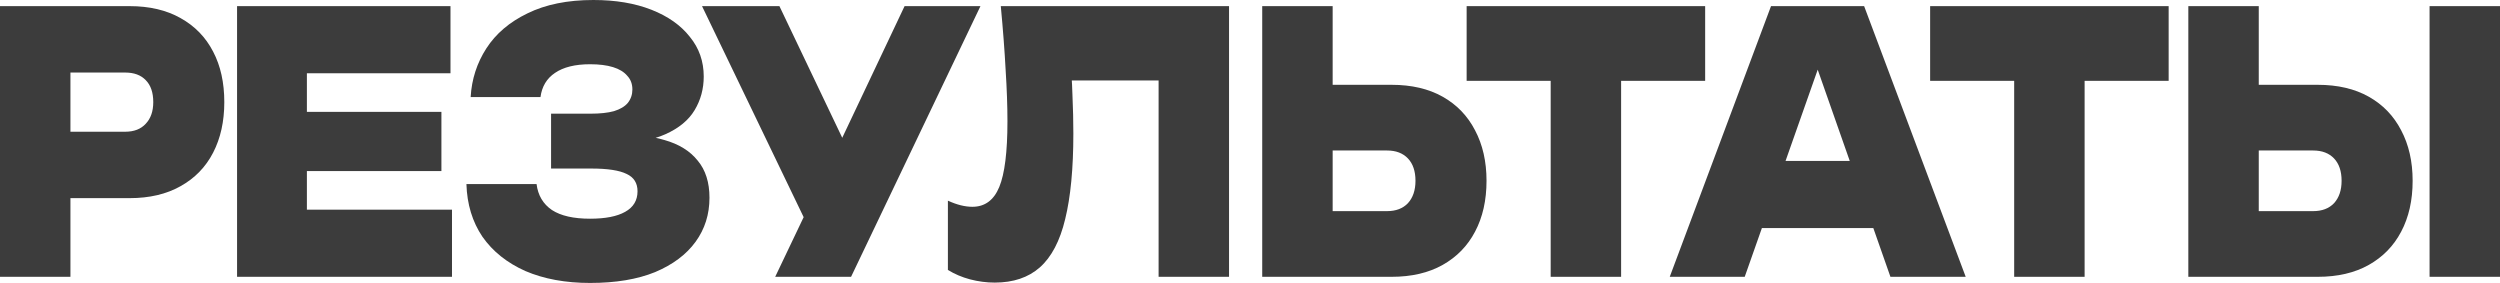
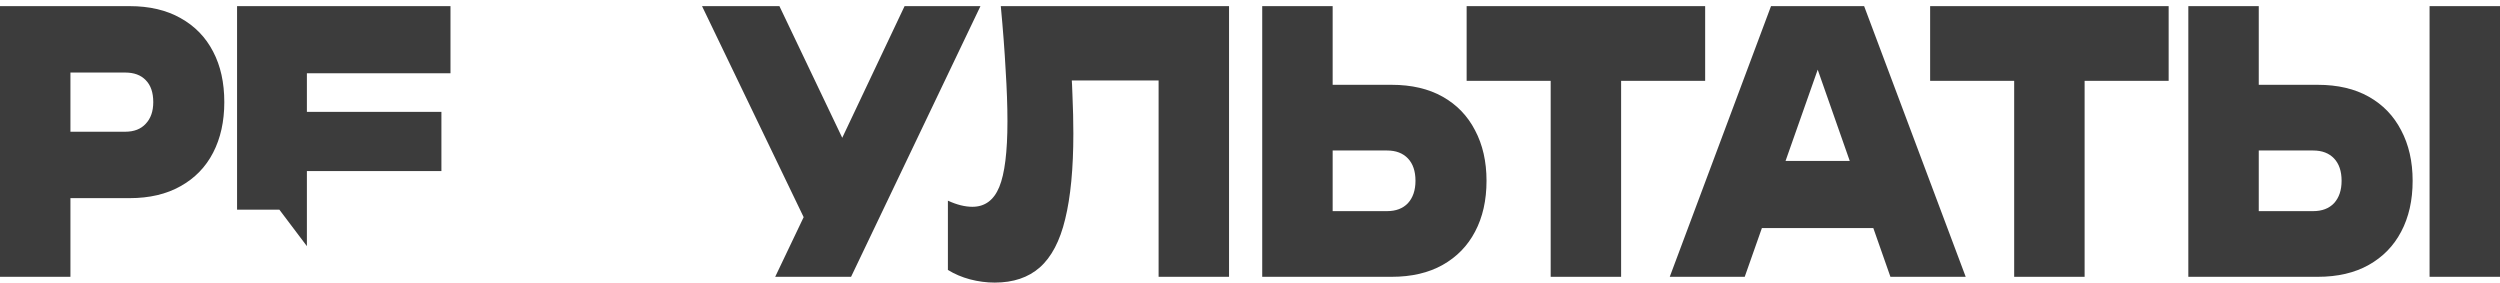
<svg xmlns="http://www.w3.org/2000/svg" width="645" height="73" viewBox="0 0 645 73" fill="none">
  <path d="M33.459 1.583C38.555 1.583 42.922 2.607 46.562 4.656C50.254 6.704 53.061 9.591 54.985 13.315C56.909 16.977 57.871 21.323 57.871 26.351C57.871 31.317 56.909 35.662 54.985 39.386C53.061 43.111 50.254 45.997 46.562 48.046C42.922 50.094 38.555 51.119 33.459 51.119H8.423V33.986H32.289C34.577 33.986 36.345 33.303 37.593 31.938C38.893 30.572 39.543 28.71 39.543 26.351C39.543 23.868 38.893 21.974 37.593 20.671C36.345 19.367 34.577 18.716 32.289 18.716H9.983L18.172 8.846V71.417H0V1.583H33.459Z" fill="#3C3C3C" />
-   <path d="M113.885 28.865V44.135H69.585V28.865H113.885ZM79.178 63.503L72.081 54.098H116.615V71.417H61.162V1.583H116.225V18.902H72.081L79.178 9.497V63.503Z" fill="#3C3C3C" />
-   <path d="M152.237 73C145.894 73 140.33 71.976 135.547 69.927C130.815 67.817 127.124 64.868 124.472 61.082C121.872 57.233 120.494 52.702 120.338 47.487H138.433C138.797 50.405 140.122 52.639 142.41 54.191C144.698 55.681 147.974 56.426 152.237 56.426C156.189 56.426 159.205 55.836 161.285 54.657C163.416 53.477 164.482 51.708 164.482 49.349C164.482 47.239 163.546 45.749 161.675 44.88C159.803 43.949 156.761 43.483 152.549 43.483H142.176V29.33H152.315C154.811 29.33 156.839 29.113 158.399 28.679C160.011 28.182 161.207 27.468 161.987 26.537C162.766 25.544 163.156 24.395 163.156 23.092C163.156 21.664 162.714 20.485 161.831 19.554C160.999 18.56 159.777 17.816 158.165 17.319C156.553 16.822 154.577 16.574 152.237 16.574C148.39 16.574 145.374 17.319 143.19 18.809C141.058 20.236 139.81 22.316 139.446 25.047H121.43C121.69 20.454 123.042 16.264 125.486 12.477C127.929 8.69 131.465 5.68 136.093 3.445C140.772 1.148 146.44 0 153.095 0C158.815 0 163.806 0.838 168.07 2.514C172.334 4.19 175.635 6.518 177.975 9.497C180.367 12.415 181.563 15.829 181.563 19.74C181.563 22.906 180.783 25.792 179.223 28.399C177.663 31.006 175.141 33.086 171.658 34.638C168.226 36.19 163.702 36.934 158.087 36.872V34.917C163.286 34.607 167.732 35.01 171.424 36.127C175.167 37.183 178.027 38.952 180.003 41.435C182.031 43.856 183.045 47.053 183.045 51.026C183.045 55.309 181.849 59.095 179.457 62.385C177.065 65.675 173.582 68.282 169.006 70.207C164.43 72.069 158.841 73 152.237 73Z" fill="#3C3C3C" />
+   <path d="M113.885 28.865V44.135H69.585V28.865H113.885ZM79.178 63.503L72.081 54.098H116.615H61.162V1.583H116.225V18.902H72.081L79.178 9.497V63.503Z" fill="#3C3C3C" />
  <path d="M199.999 71.417L210.84 48.698H211.074L233.38 1.583H252.956L219.575 71.417H199.999ZM210.45 62.478L181.125 1.583H201.091L223.397 48.325L210.45 62.478Z" fill="#3C3C3C" />
  <path d="M258.206 1.583H317.091V71.417H298.919V10.987L307.108 20.764H268.346L275.989 13.688C276.353 17.412 276.587 21.012 276.691 24.488C276.847 27.965 276.925 31.286 276.925 34.452C276.925 43.452 276.223 50.808 274.819 56.519C273.467 62.168 271.283 66.327 268.268 68.996C265.304 71.603 261.43 72.907 256.647 72.907C254.515 72.907 252.383 72.628 250.251 72.069C248.171 71.51 246.273 70.703 244.558 69.648V51.77C246.845 52.826 248.951 53.353 250.875 53.353C254.099 53.353 256.413 51.646 257.816 48.232C259.22 44.818 259.922 39.169 259.922 31.286C259.922 27.375 259.766 22.968 259.454 18.064C259.194 13.16 258.778 7.666 258.206 1.583Z" fill="#3C3C3C" />
  <path d="M325.652 71.417V1.583H343.825V64.154L335.635 54.471H357.864C360.151 54.471 361.945 53.788 363.245 52.422C364.545 50.995 365.195 49.07 365.195 46.649C365.195 44.166 364.545 42.242 363.245 40.876C361.945 39.511 360.151 38.828 357.864 38.828H334.076V21.881H359.033C364.181 21.881 368.575 22.906 372.214 24.954C375.854 27.003 378.636 29.889 380.56 33.614C382.535 37.338 383.523 41.683 383.523 46.649C383.523 51.677 382.535 56.054 380.56 59.778C378.636 63.441 375.854 66.296 372.214 68.344C368.575 70.393 364.181 71.417 359.033 71.417H325.652Z" fill="#3C3C3C" />
  <path d="M400.074 10.987H418.247V71.417H400.074V10.987ZM378.392 1.583H439.929V20.857H378.392V1.583Z" fill="#3C3C3C" />
  <path d="M448.578 58.847V41.528H488.666V58.847H448.578ZM480.945 1.583L507.151 71.417H487.73L466.516 10.987H471.43L450.137 71.417H430.795L456.923 1.583H480.945Z" fill="#3C3C3C" />
  <path d="M519.657 10.987H537.829V71.417H519.657V10.987ZM497.975 1.583H559.511V20.857H497.975V1.583Z" fill="#3C3C3C" />
  <path d="M564.589 71.417V1.583H582.761V64.154L574.572 54.471H596.8C599.088 54.471 600.882 53.788 602.182 52.422C603.482 50.995 604.132 49.07 604.132 46.649C604.132 44.166 603.482 42.242 602.182 40.876C600.882 39.511 599.088 38.828 596.8 38.828H573.012V21.881H597.97C603.118 21.881 607.511 22.906 611.151 24.954C614.791 27.003 617.572 29.889 619.496 33.614C621.472 37.338 622.46 41.683 622.46 46.649C622.46 51.677 621.472 56.054 619.496 59.778C617.572 63.441 614.791 66.296 611.151 68.344C607.511 70.393 603.118 71.417 597.97 71.417H564.589ZM626.828 1.583H645V71.417H626.828V1.583Z" fill="#3C3C3C" />
</svg>